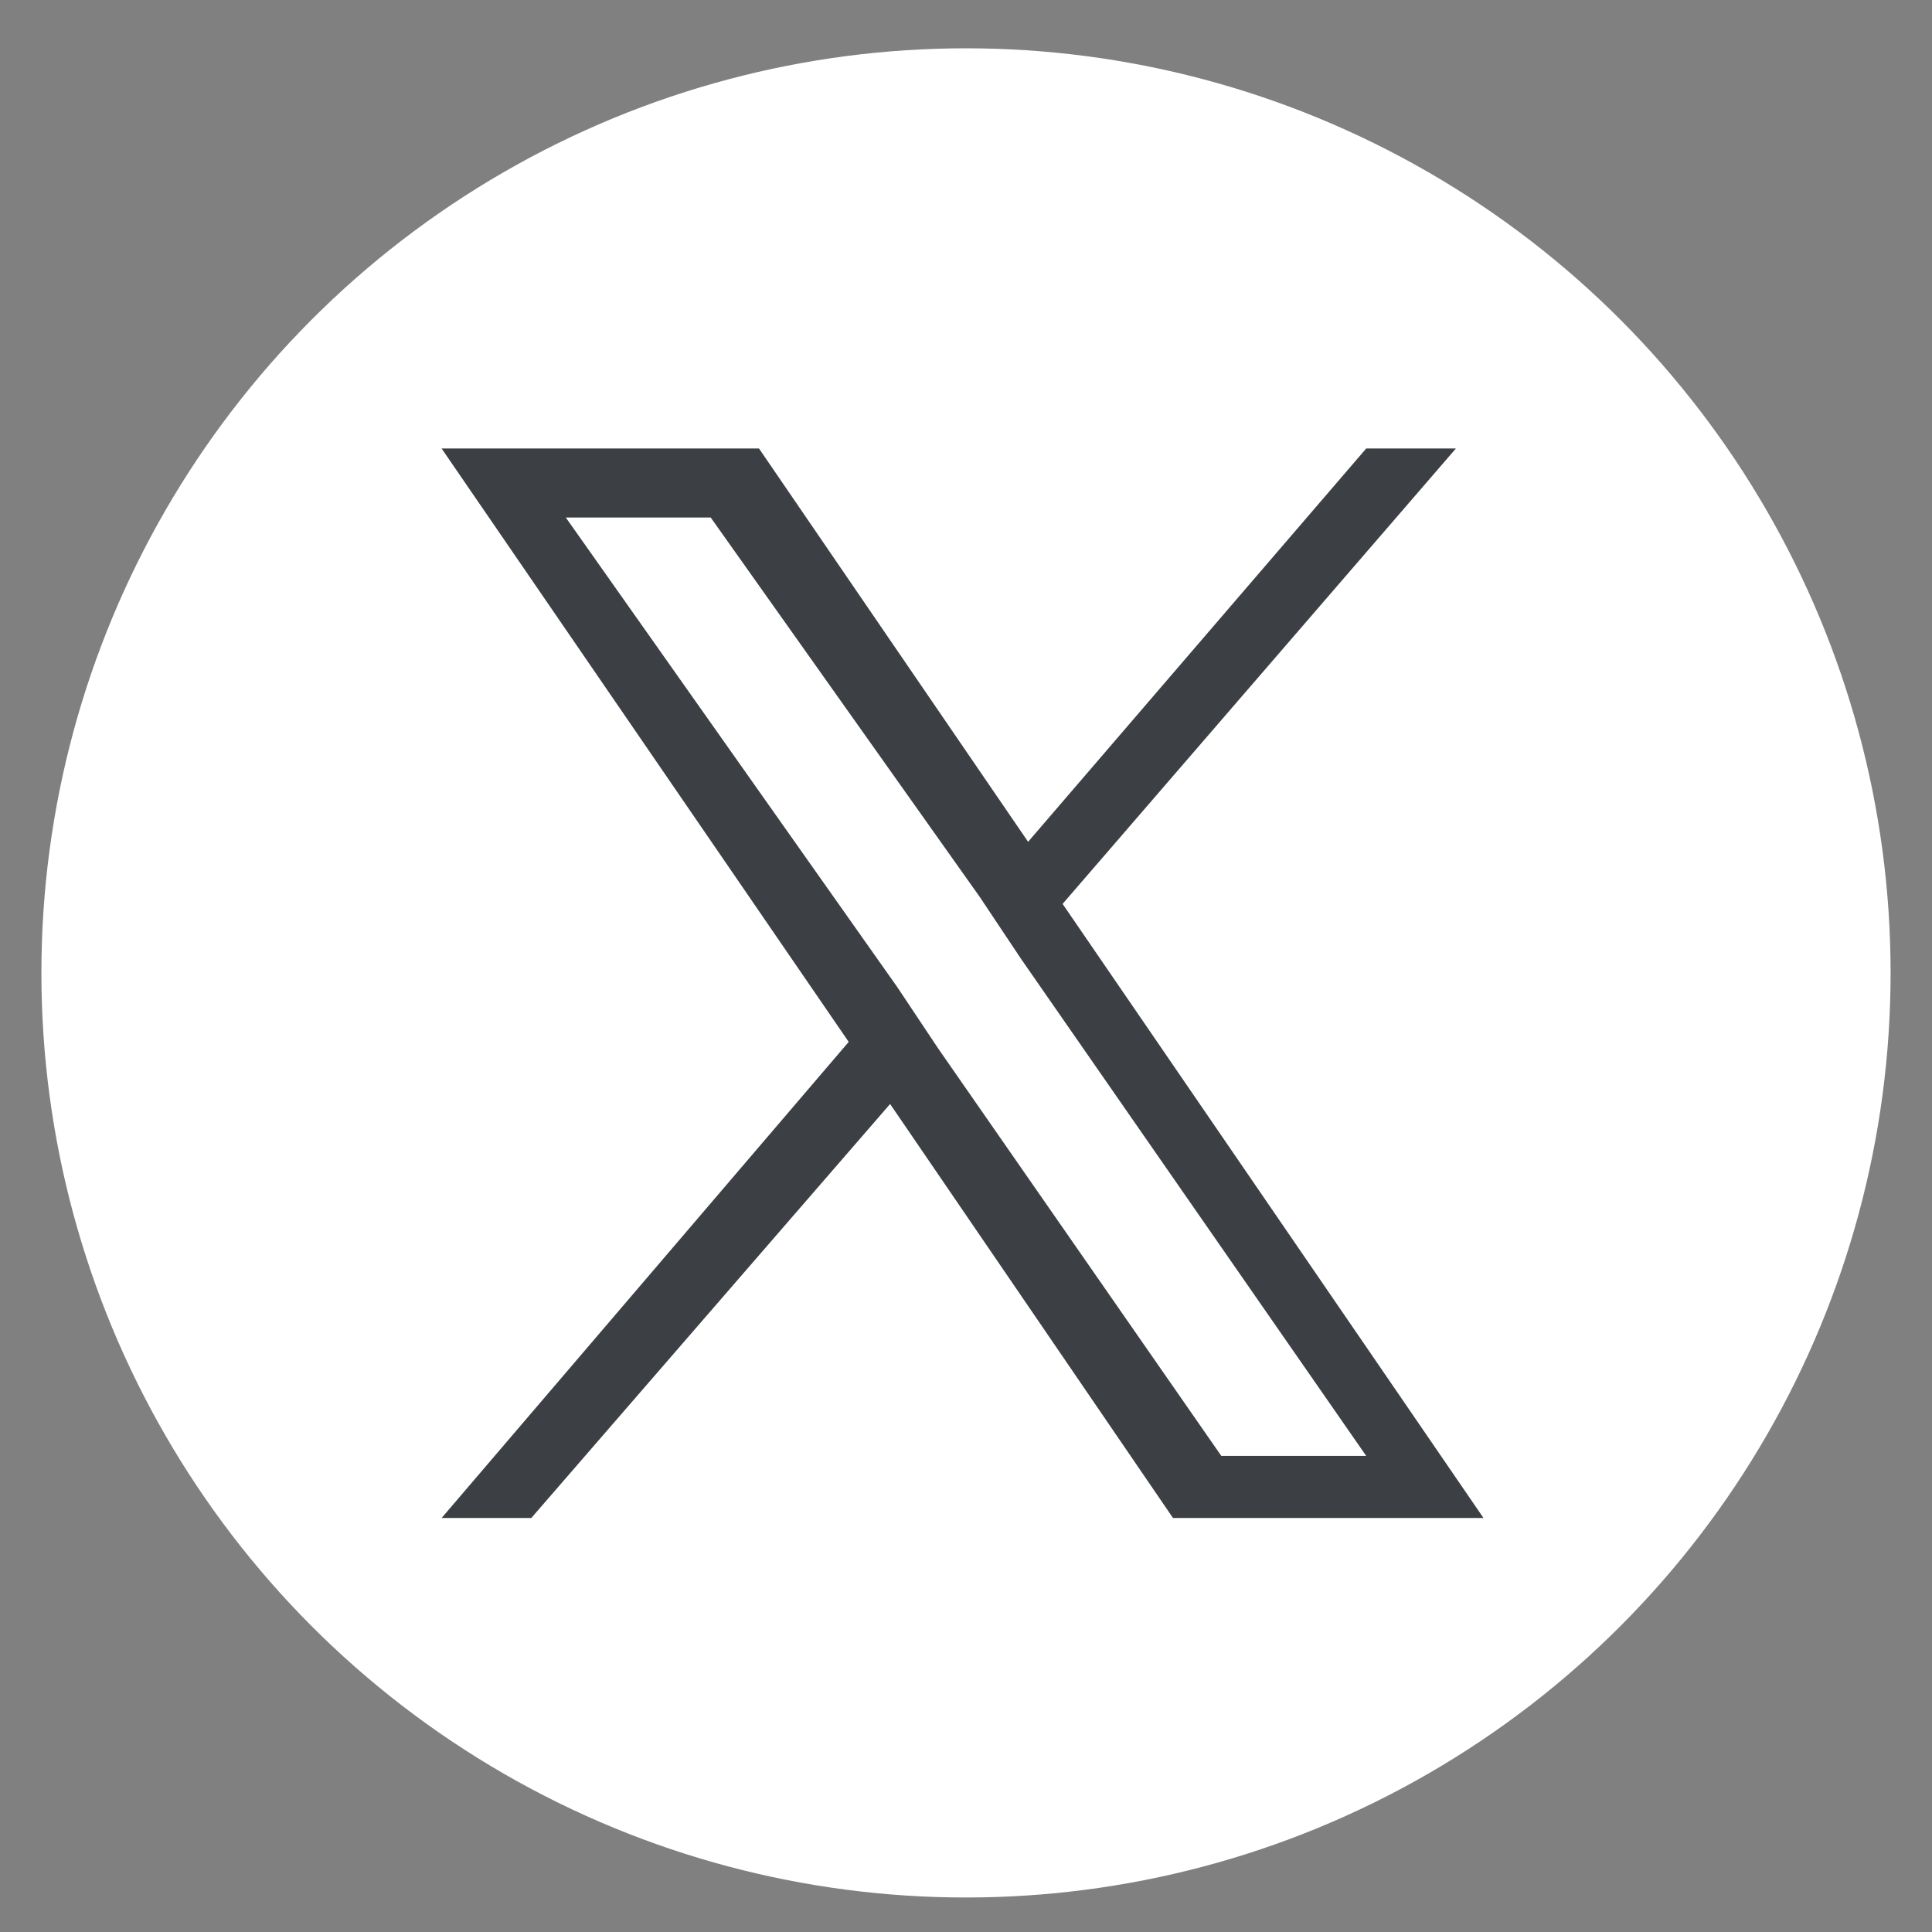
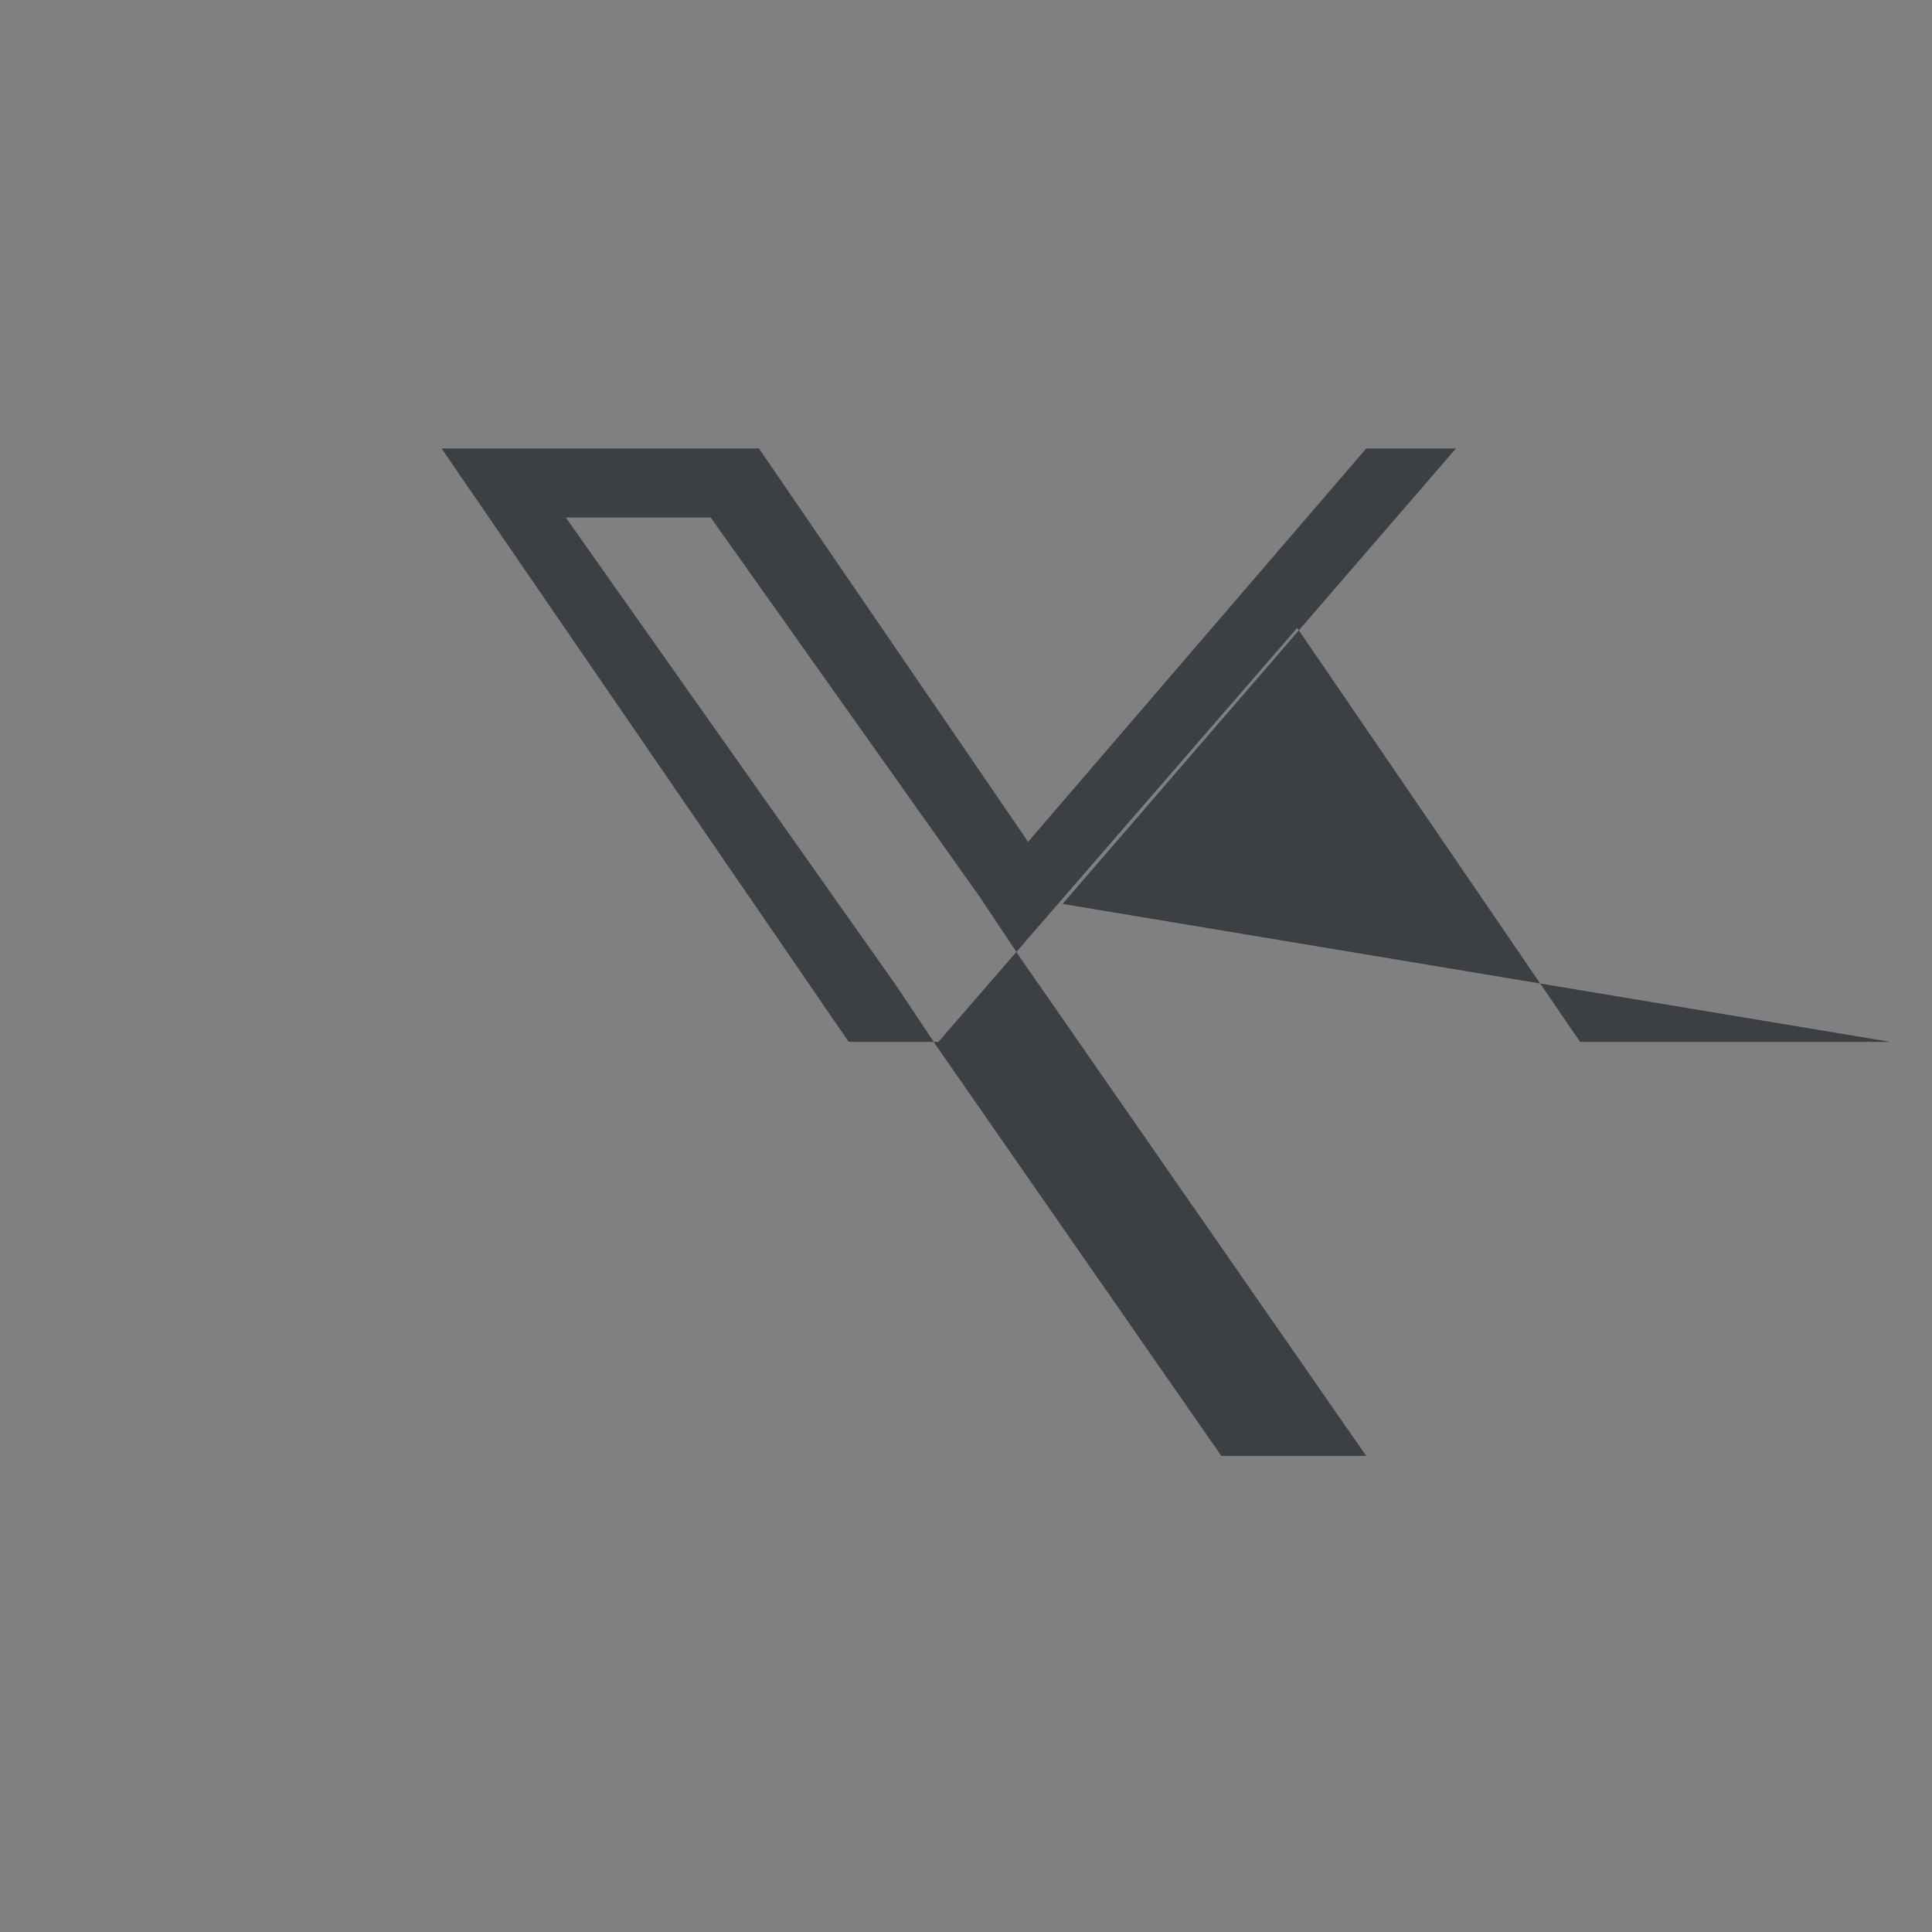
<svg xmlns="http://www.w3.org/2000/svg" xmlns:xlink="http://www.w3.org/1999/xlink" version="1.1" id="レイヤー_1" x="0px" y="0px" viewBox="0 0 28 28" style="enable-background:new 0 0 28 28;" xml:space="preserve">
  <rect x="0" y="0" width="28" height="28" fill="#808080" stroke="none" />
  <style type="text/css">
	.st0{fill:#3C4044;}
</style>
  <g>
    <g>
      <defs>
-         <circle id="SVGID_1_" cx="14" cy="14.1" r="13.4" />
-       </defs>
+         </defs>
      <use xlink:href="#SVGID_1_" style="overflow:visible;fill:#FFFFFF;" />
      <clipPath id="SVGID_00000123435366545853782410000009921573840142342833_">
        <use xlink:href="#SVGID_1_" style="overflow:visible;" />
      </clipPath>
    </g>
-     <path class="st0" d="M15.4,13.1l5.7-6.6h-1.3l-4.9,5.7l-3.9-5.7H6.4l5.9,8.6L6.4,22h1.3l5.2-6l4.1,6h4.5L15.4,13.1L15.4,13.1z    M13.6,15.2L13,14.3L8.2,7.5h2.1l3.9,5.5l0.6,0.9l5,7.2h-2.1L13.6,15.2L13.6,15.2z" />
+     <path class="st0" d="M15.4,13.1l5.7-6.6h-1.3l-4.9,5.7l-3.9-5.7H6.4l5.9,8.6h1.3l5.2-6l4.1,6h4.5L15.4,13.1L15.4,13.1z    M13.6,15.2L13,14.3L8.2,7.5h2.1l3.9,5.5l0.6,0.9l5,7.2h-2.1L13.6,15.2L13.6,15.2z" />
  </g>
</svg>